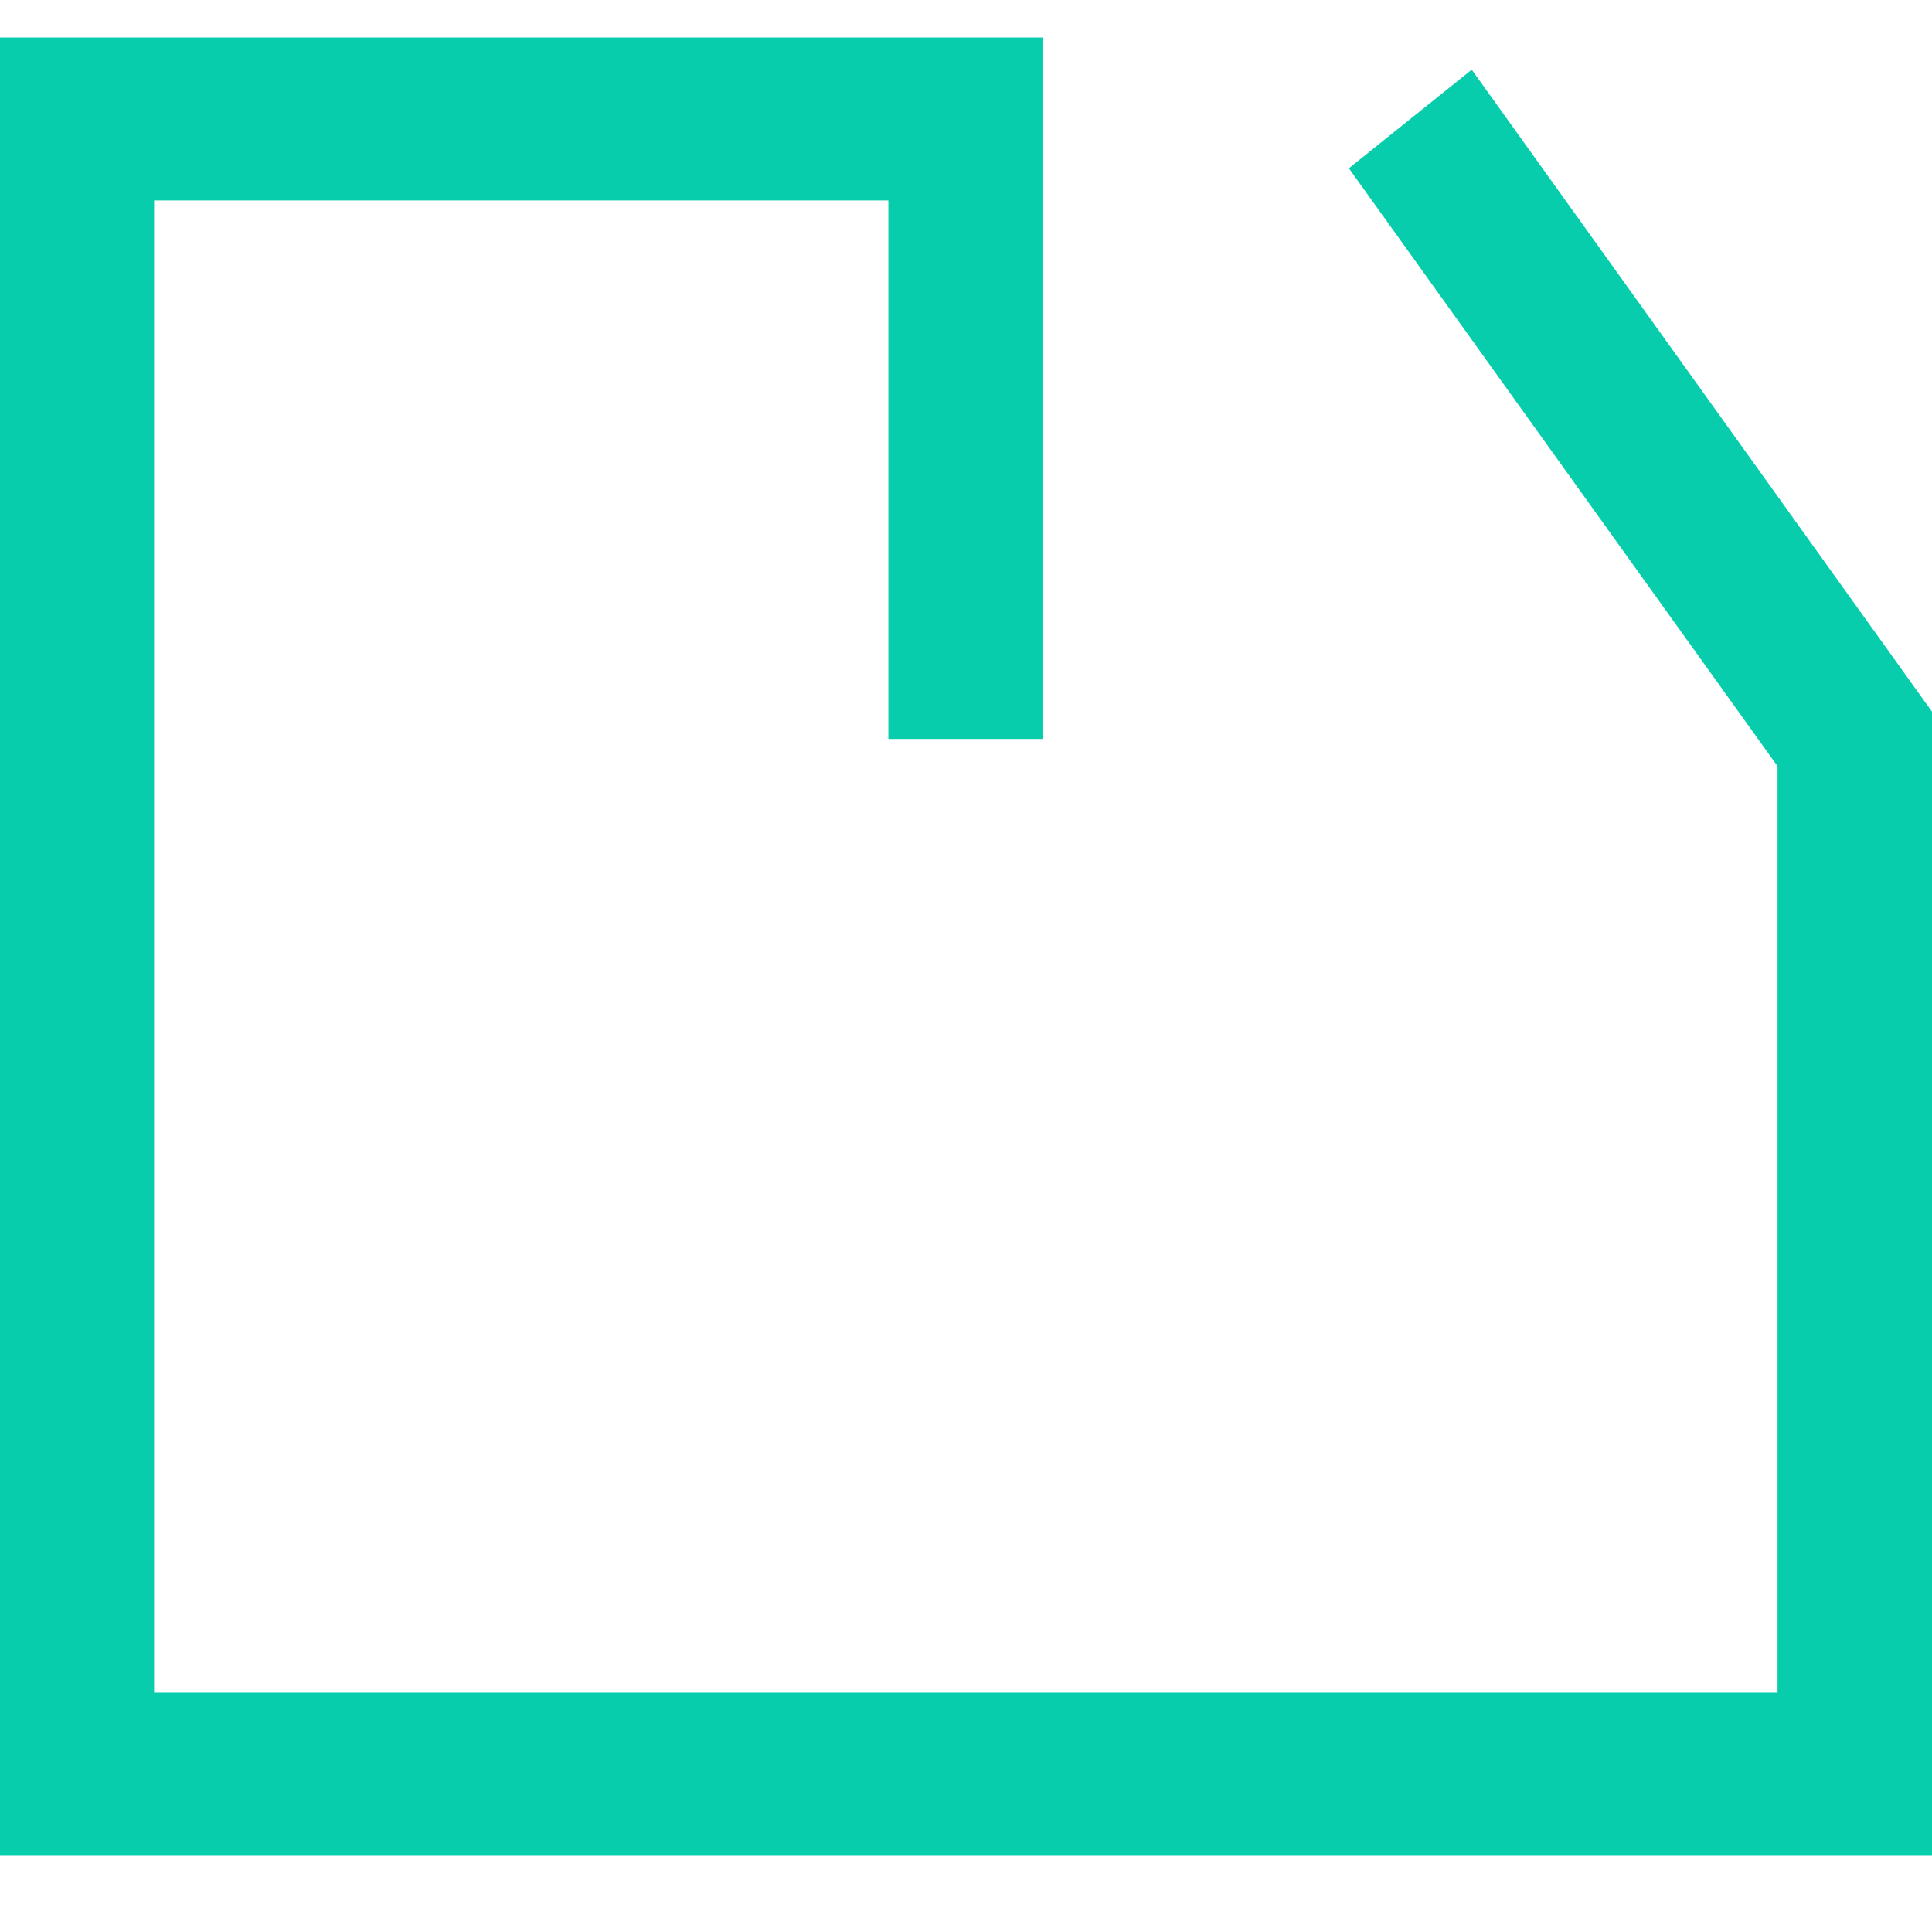
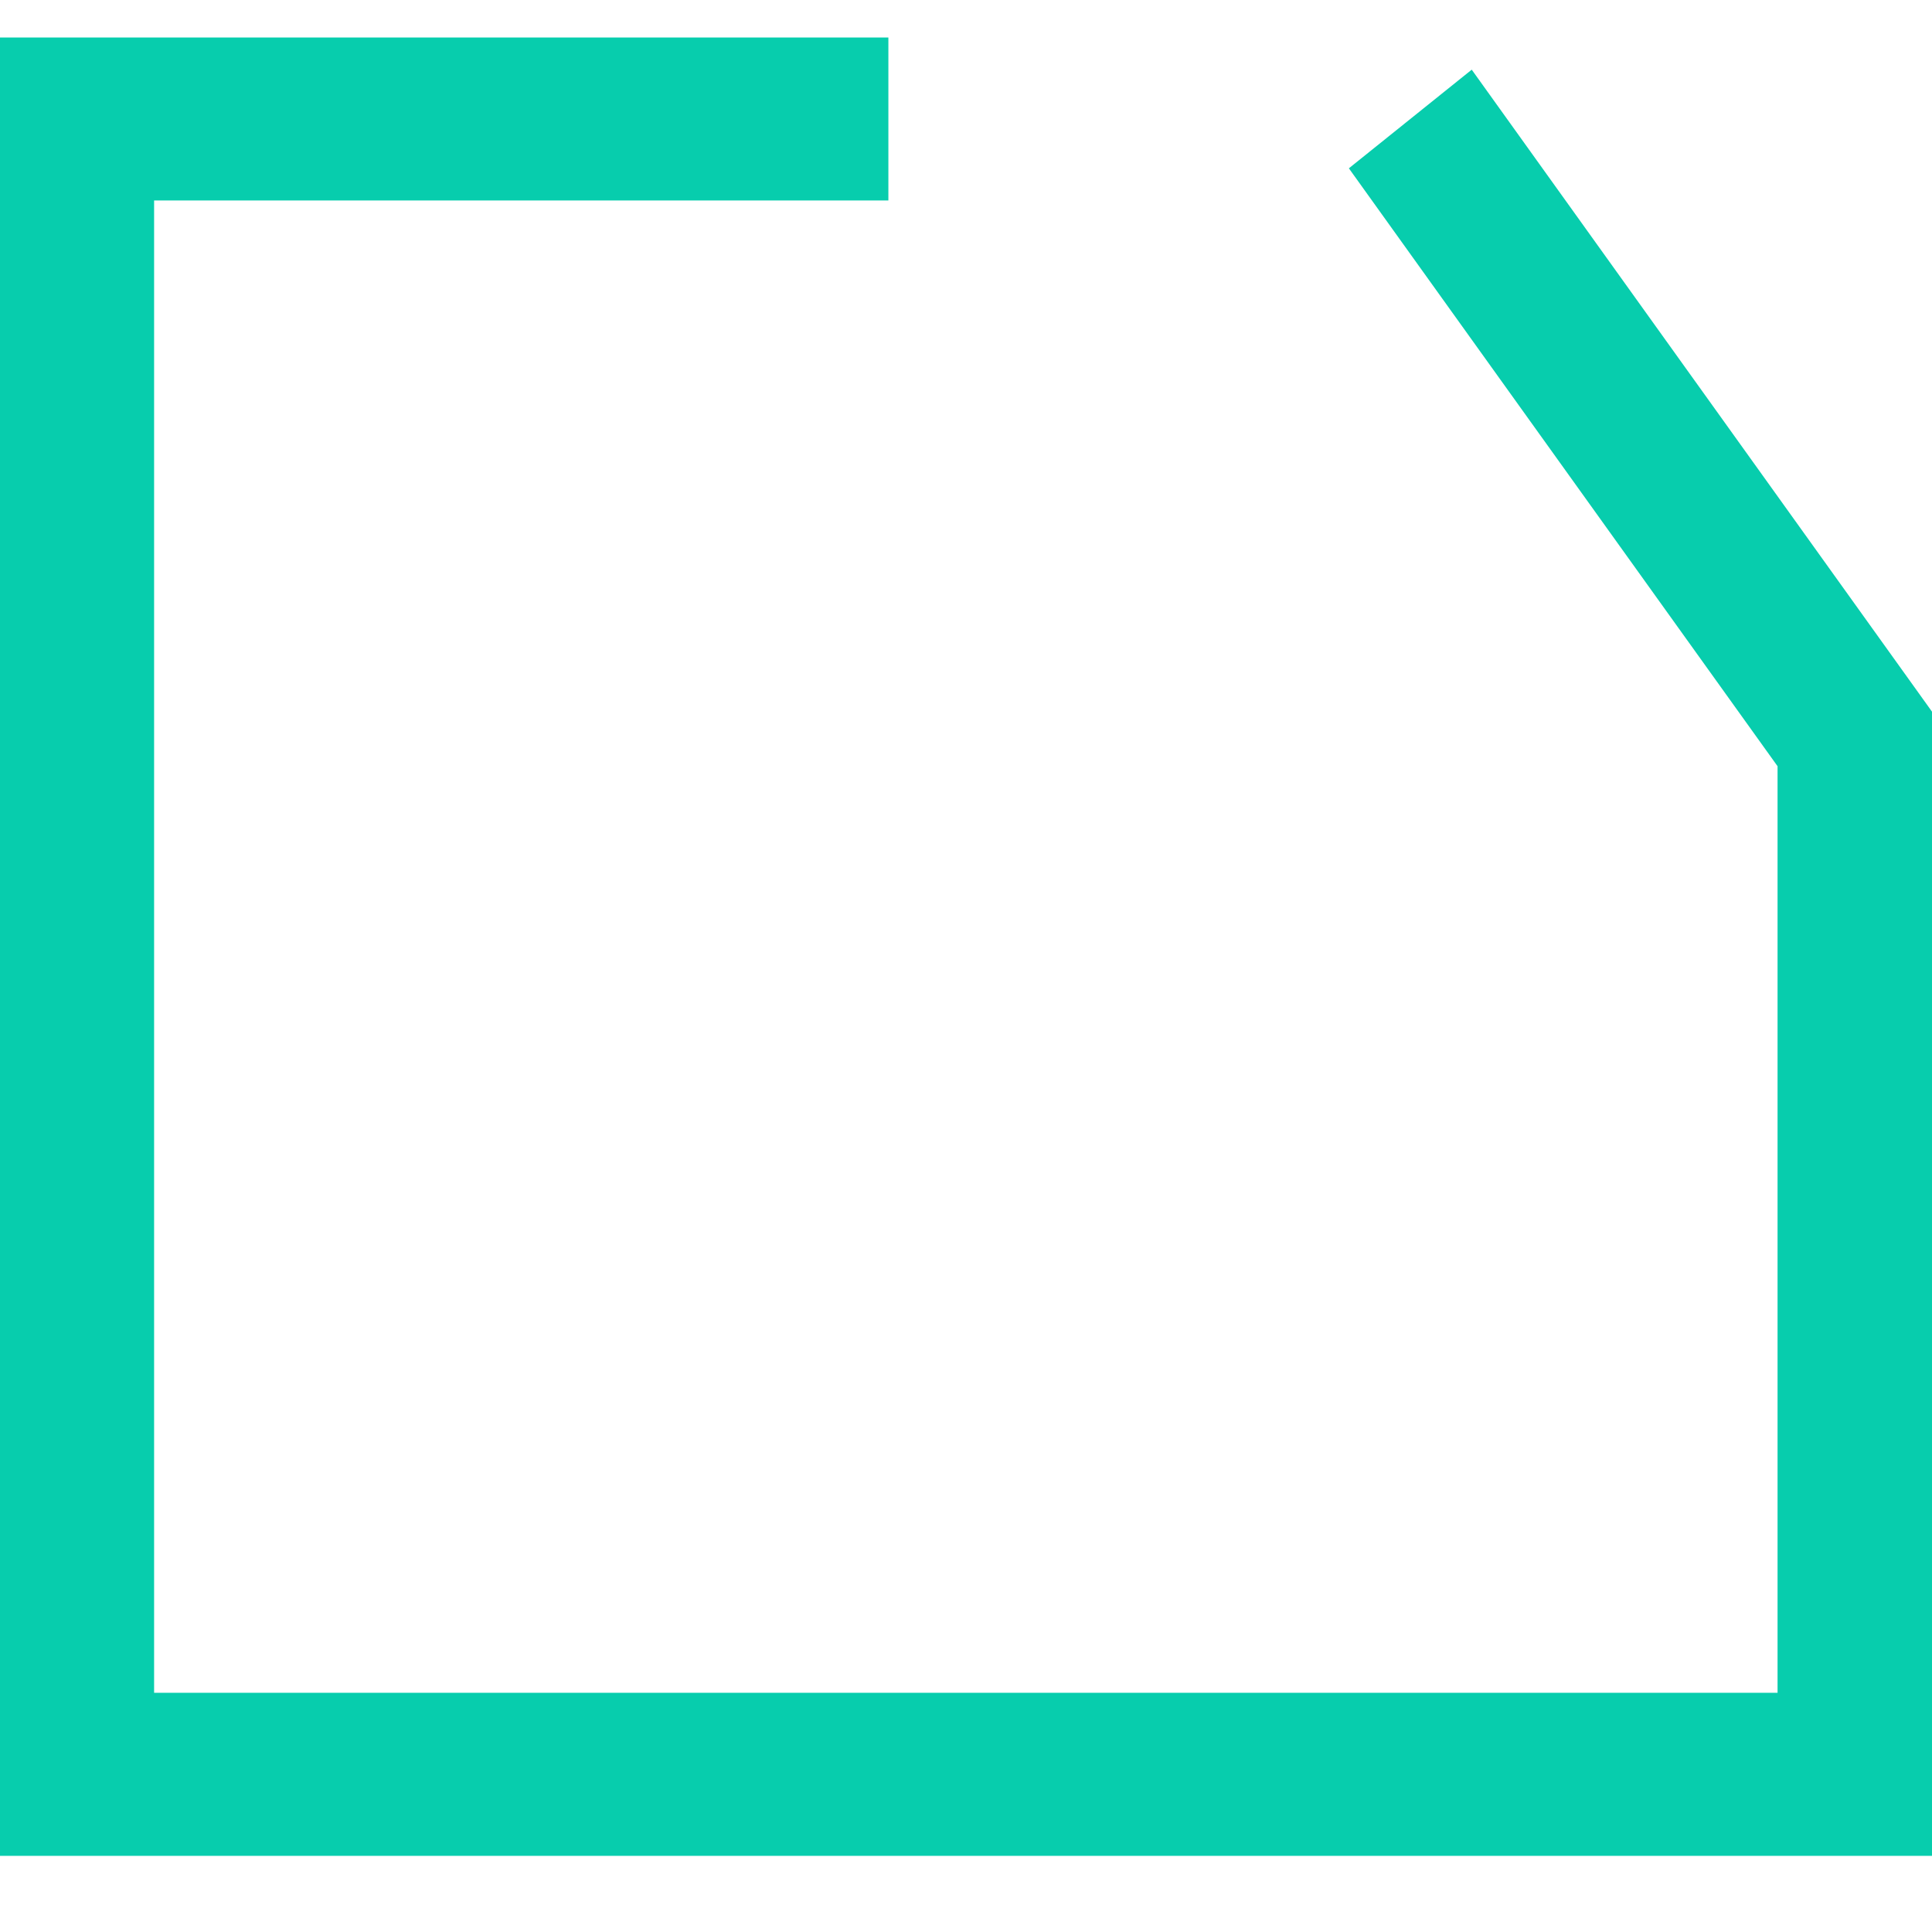
<svg xmlns="http://www.w3.org/2000/svg" width="17" height="17" viewBox="0 0 17 17" fill="none">
-   <path fill-rule="evenodd" clip-rule="evenodd" d="M17 16.33H0V0.33H9.173V6.502H7.817V1.764H1.356V14.895H15.641V6.742L11.869 1.481L12.95 0.613L17 6.262V16.33Z" fill="#07CDAD" />
+   <path fill-rule="evenodd" clip-rule="evenodd" d="M17 16.33H0V0.33H9.173H7.817V1.764H1.356V14.895H15.641V6.742L11.869 1.481L12.95 0.613L17 6.262V16.33Z" fill="#07CDAD" />
</svg>